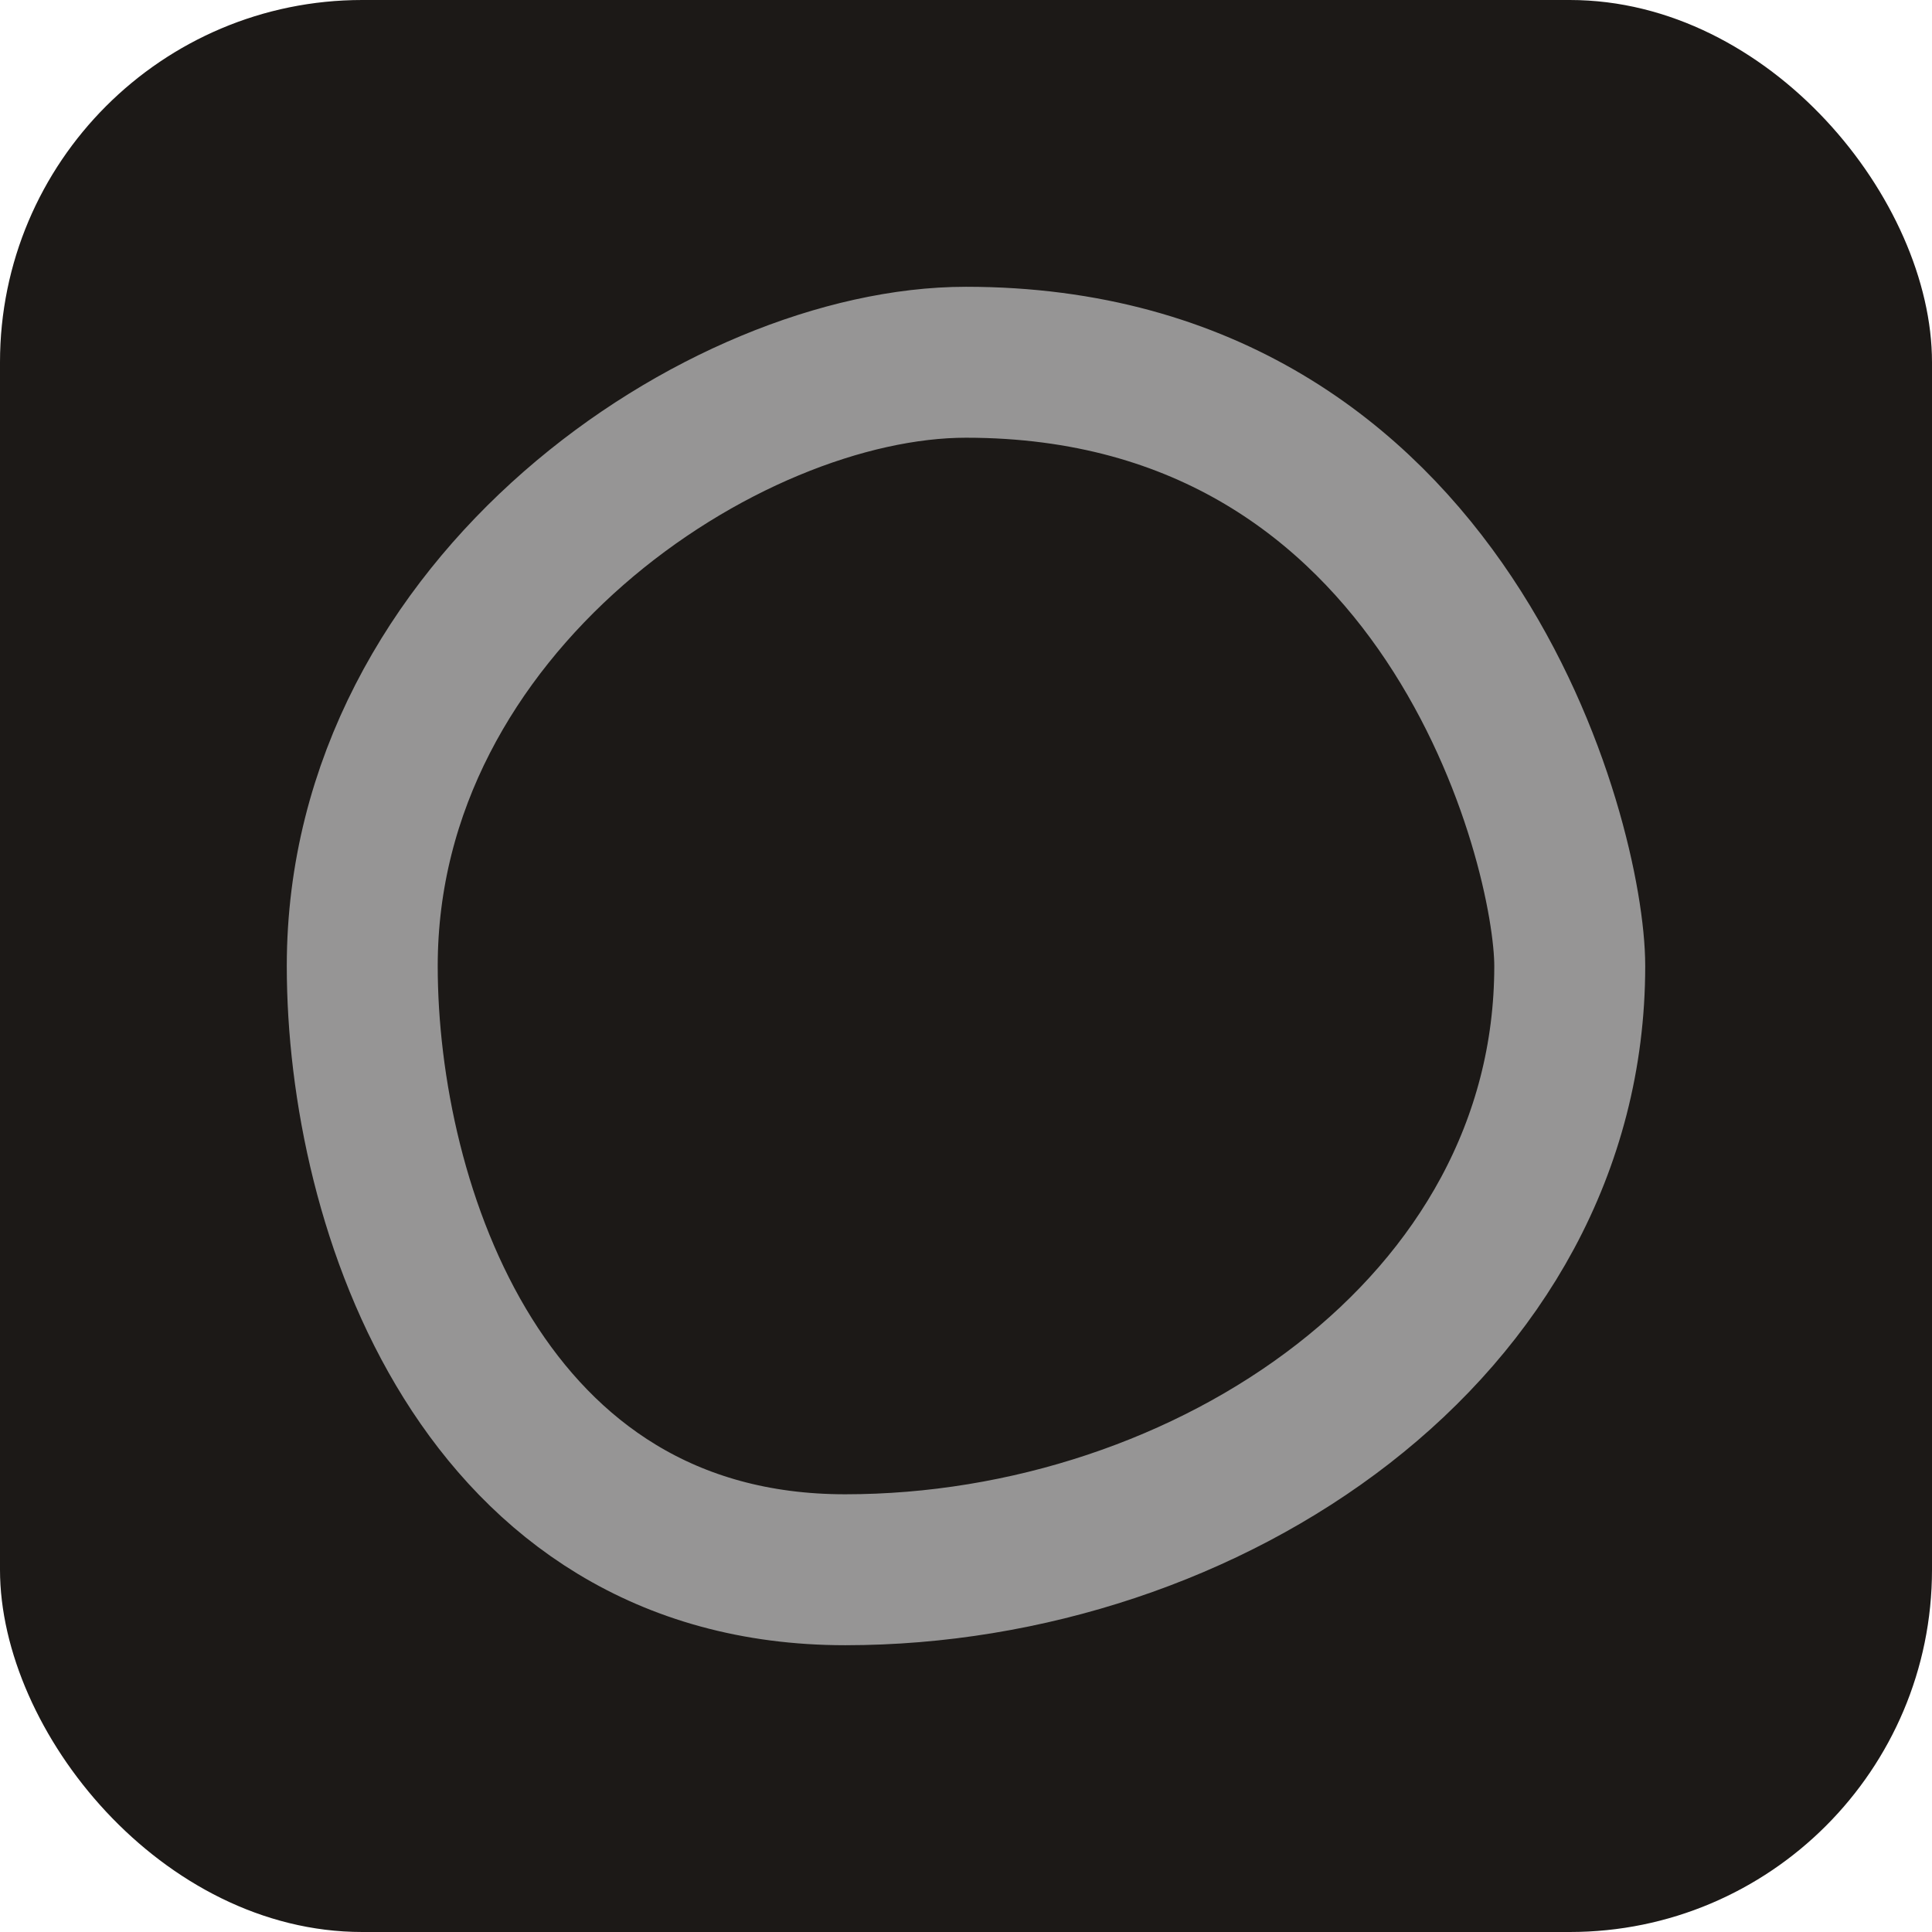
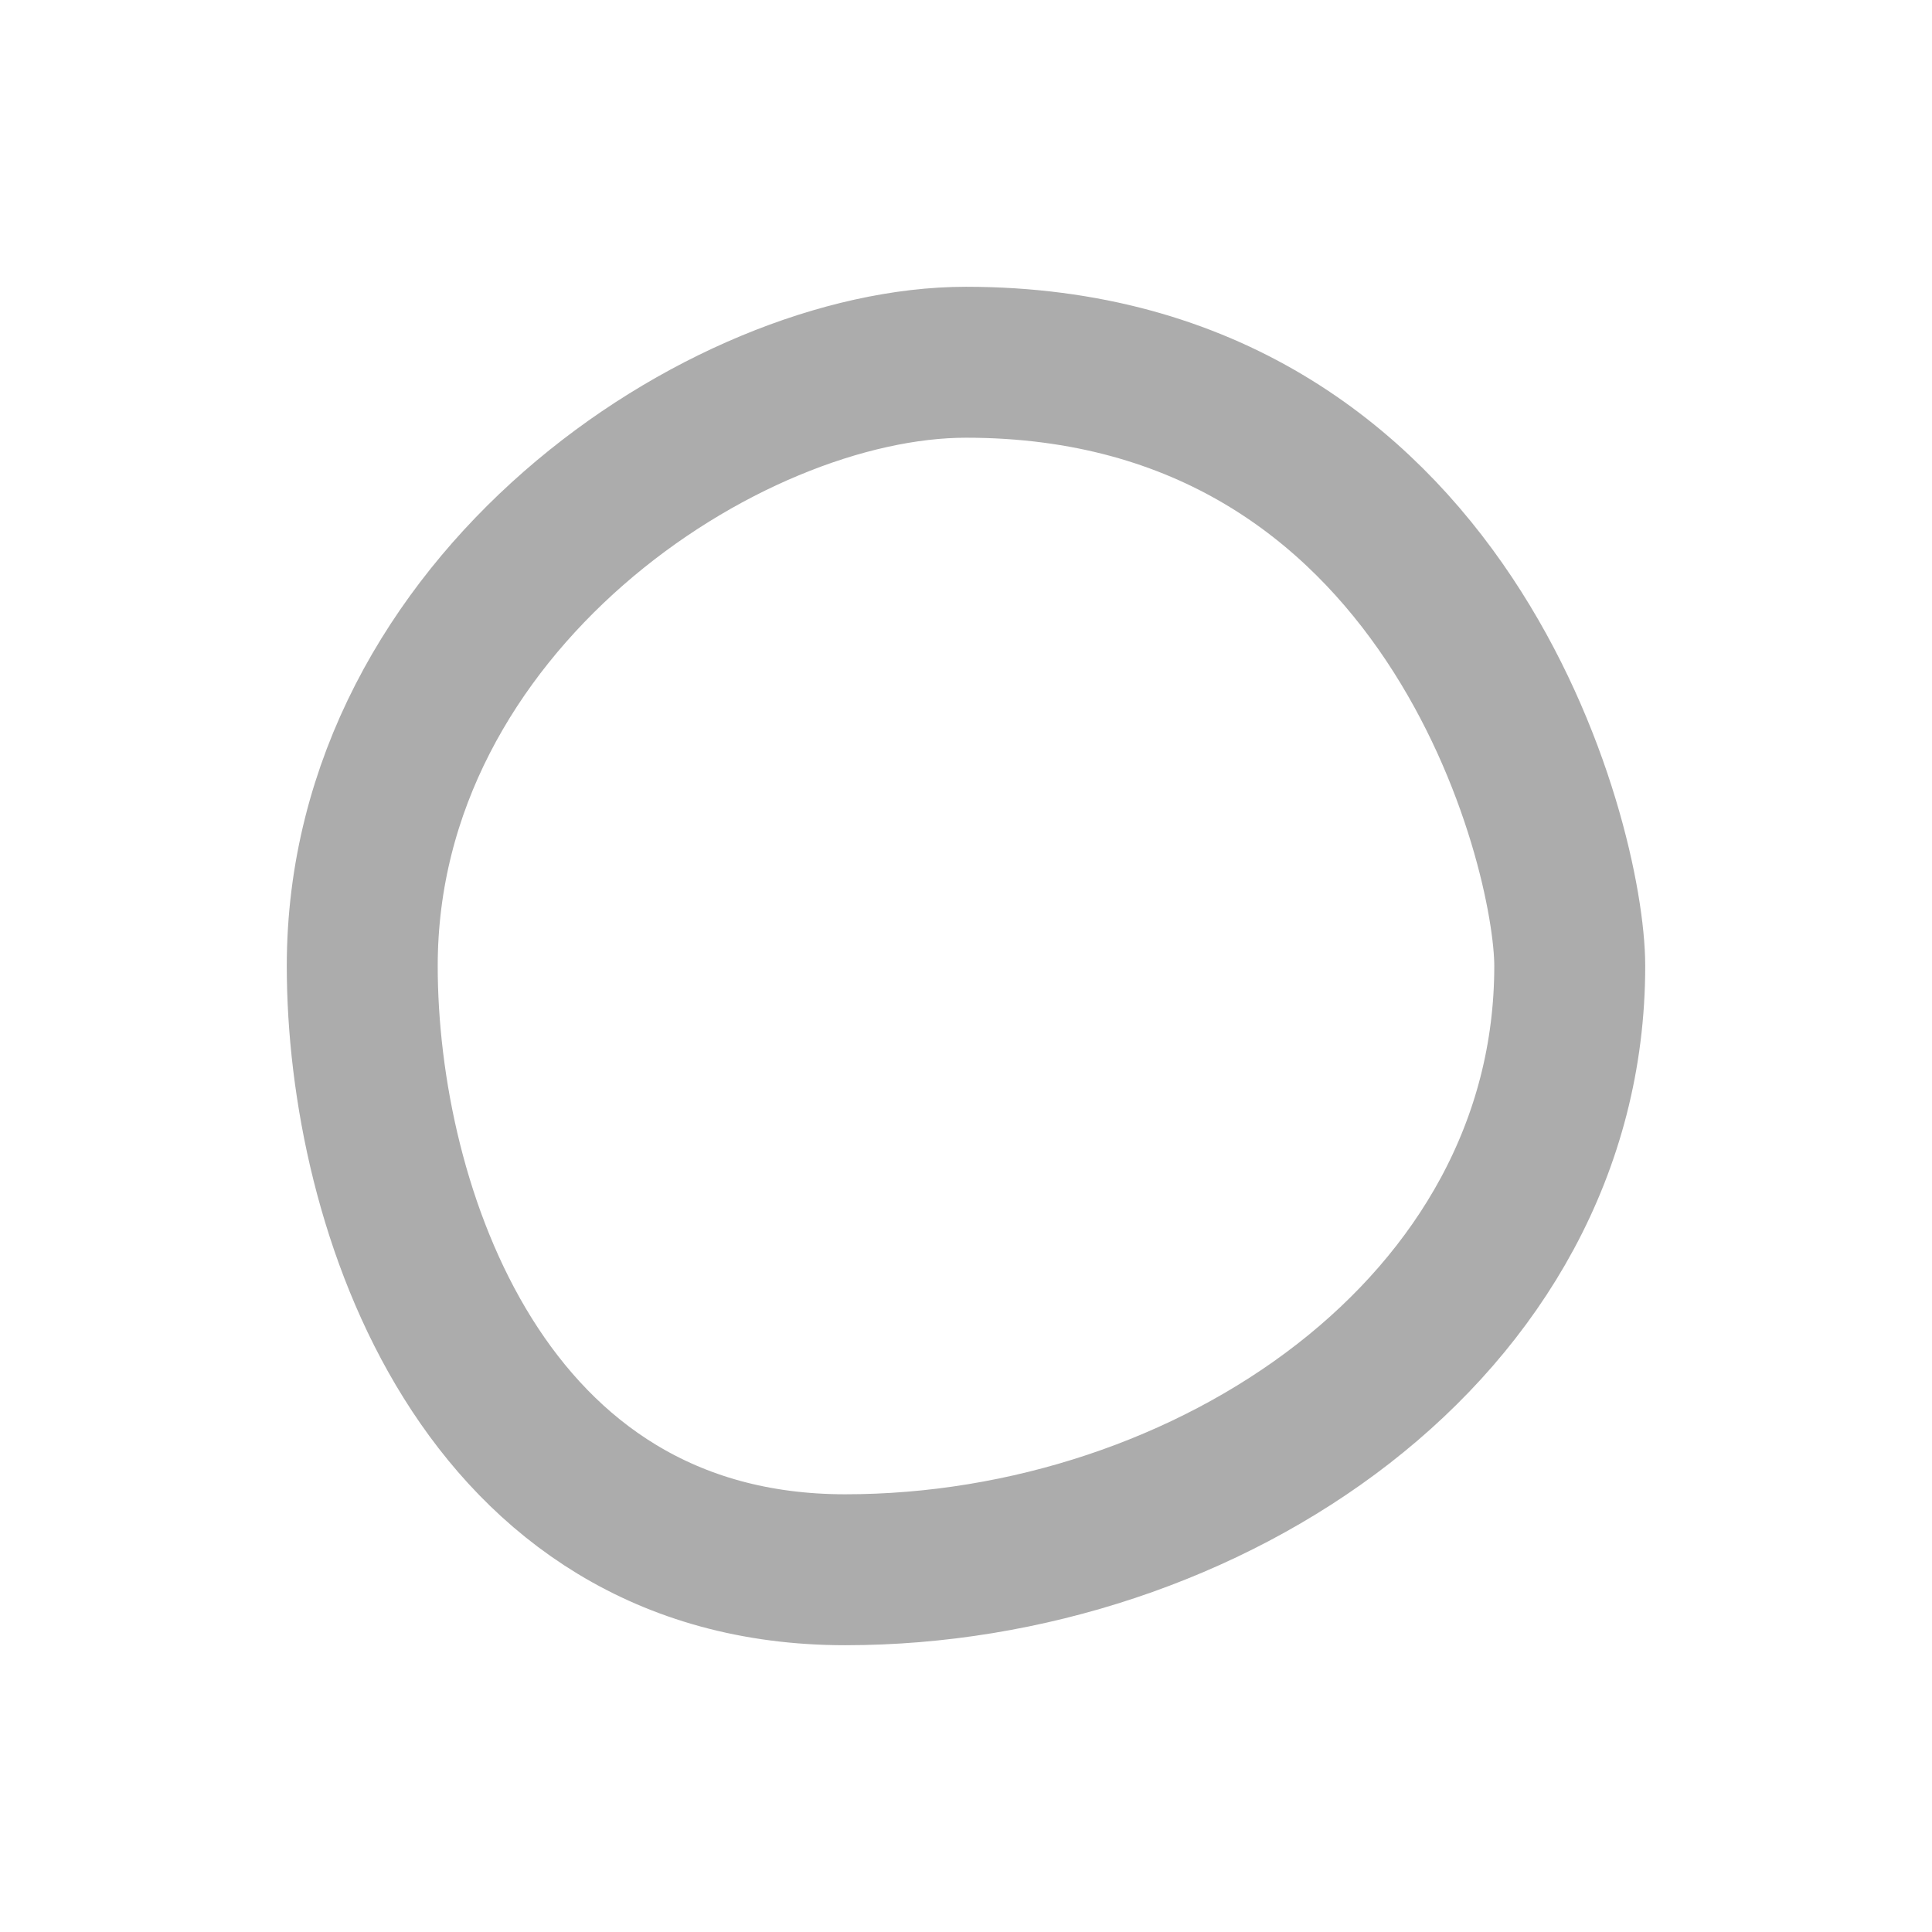
<svg xmlns="http://www.w3.org/2000/svg" width="32" height="32" viewBox="0 0 32 32" fill="none">
-   <rect fill="#1c1917" width="32" height="32" rx="6" />
  <path d="M16 6 C24 6, 26 14, 26 16 C26 22, 20 26, 14 26 C8 26, 6 20, 6 16 C6 10, 12 6, 16 6" stroke="#a3a3a3" stroke-width="2.5" stroke-linecap="round" fill="none" opacity="0.9" />
</svg>